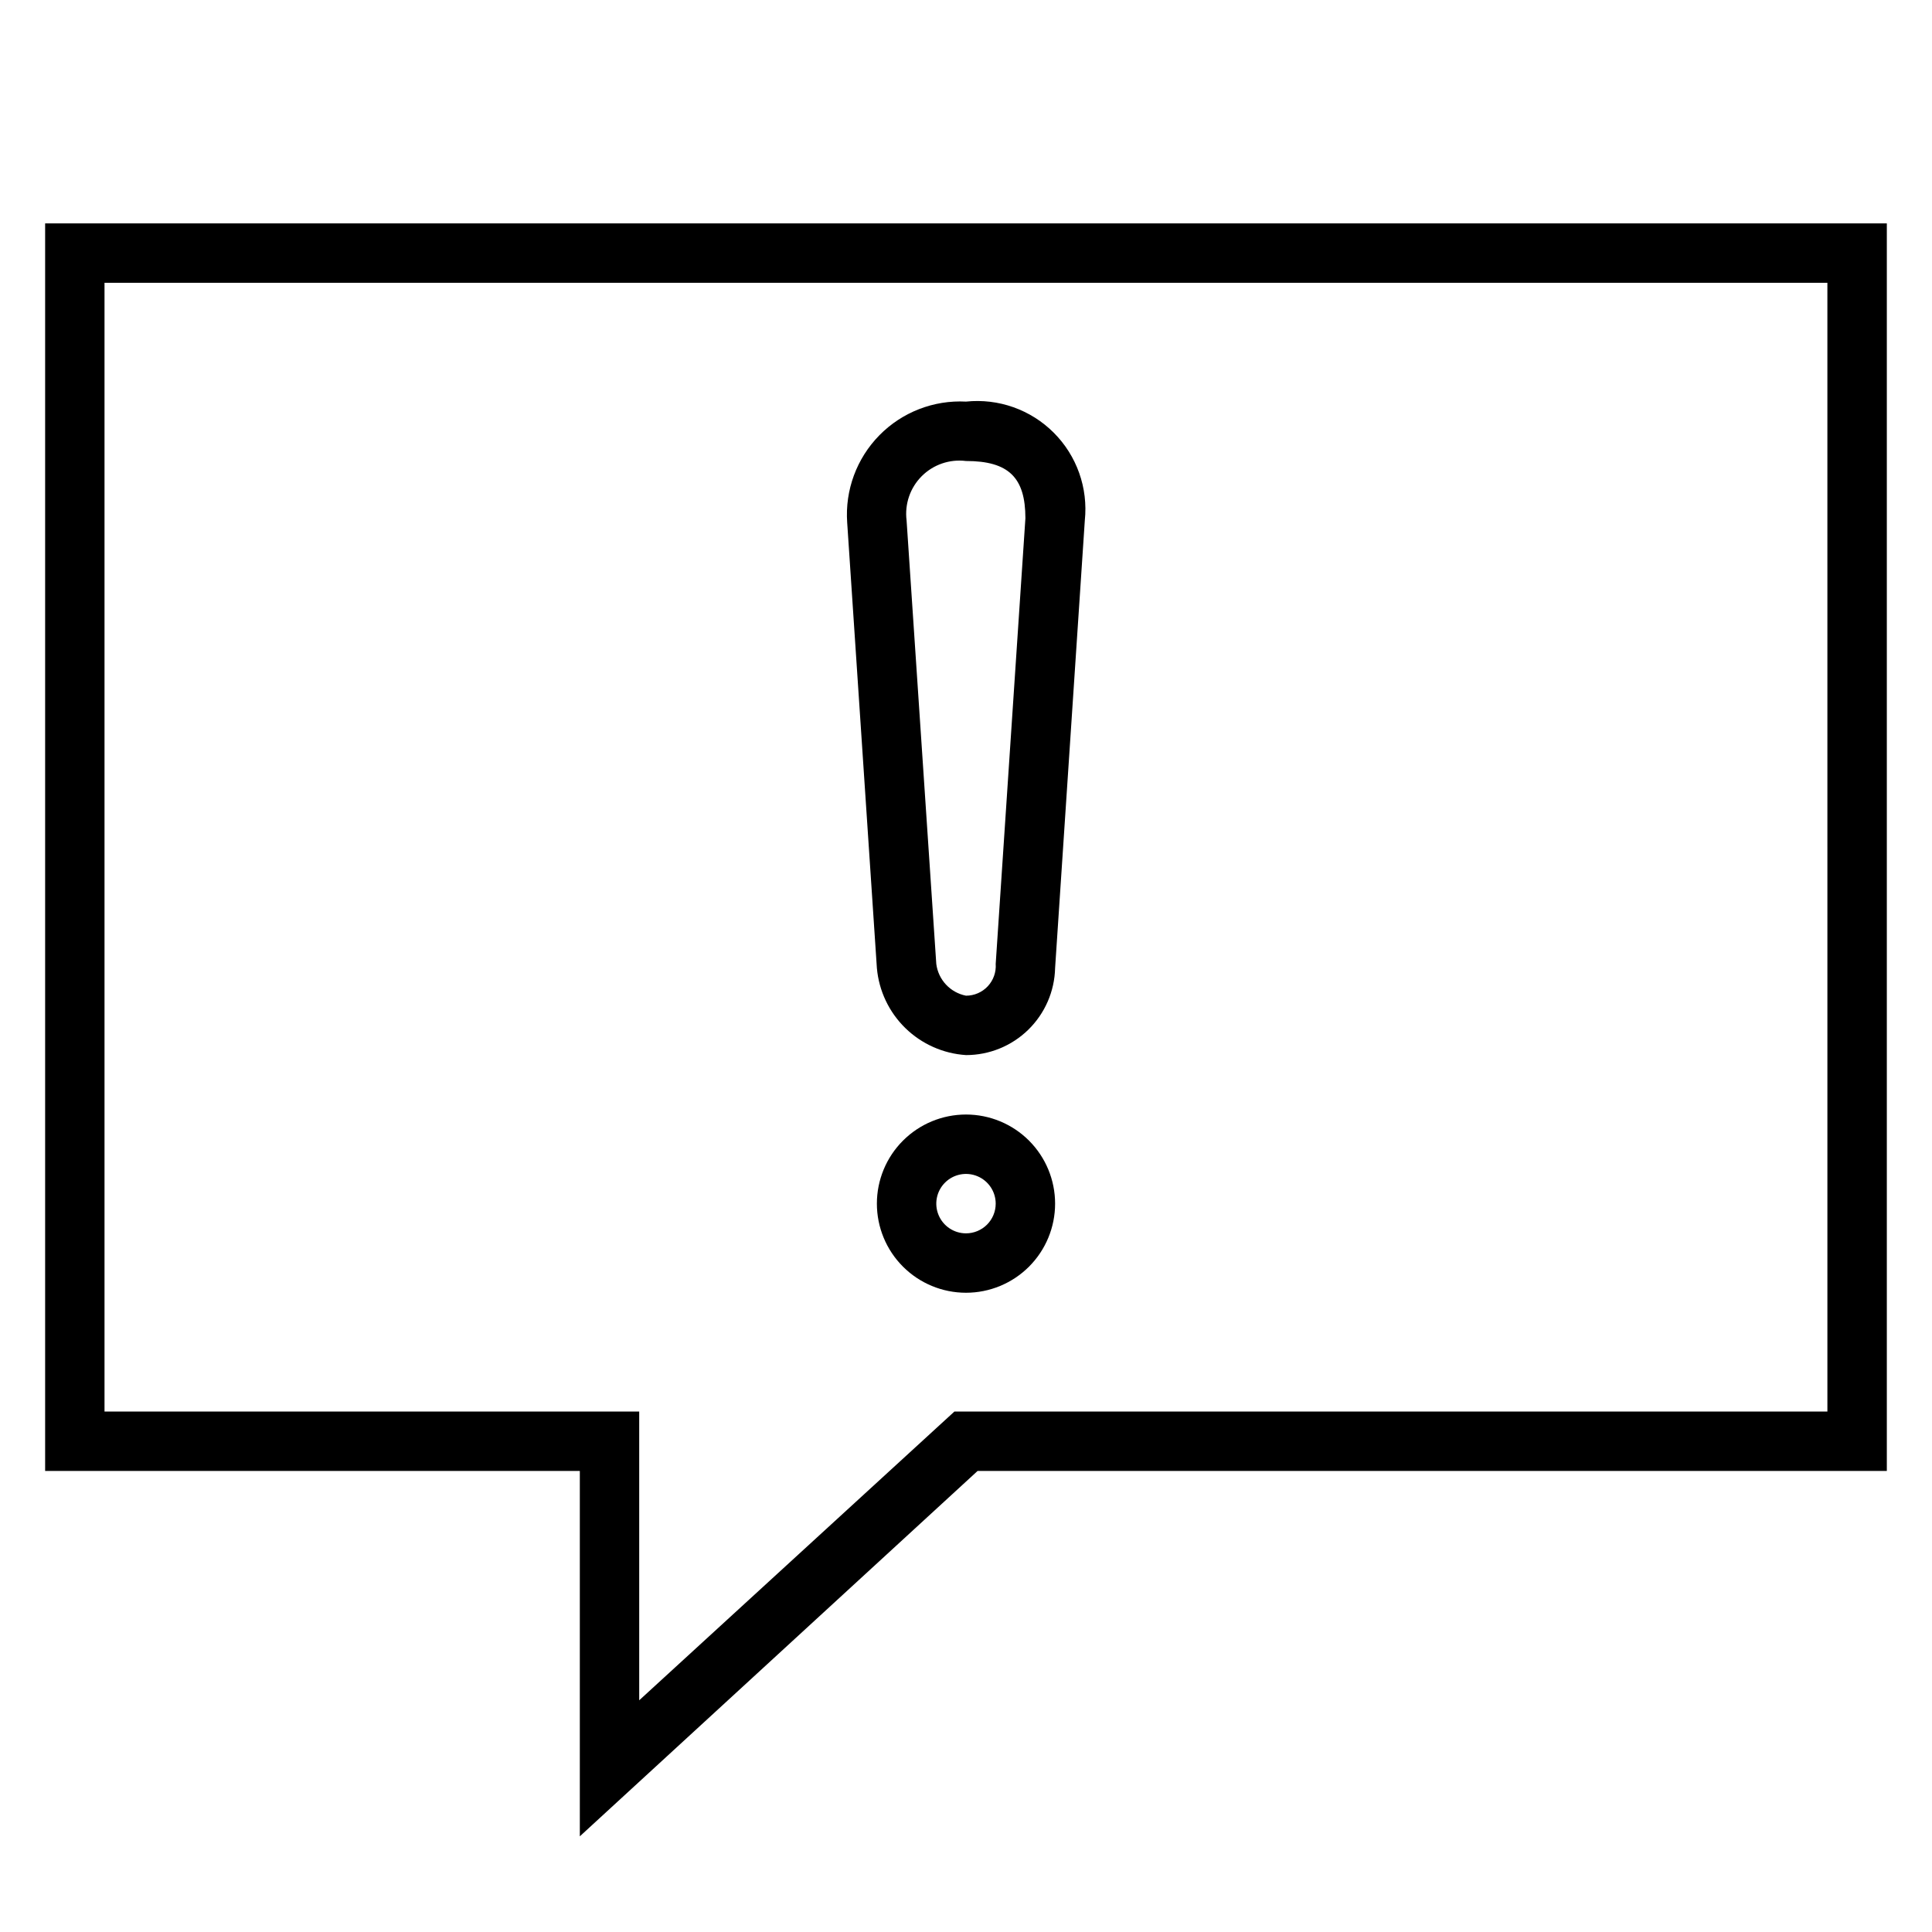
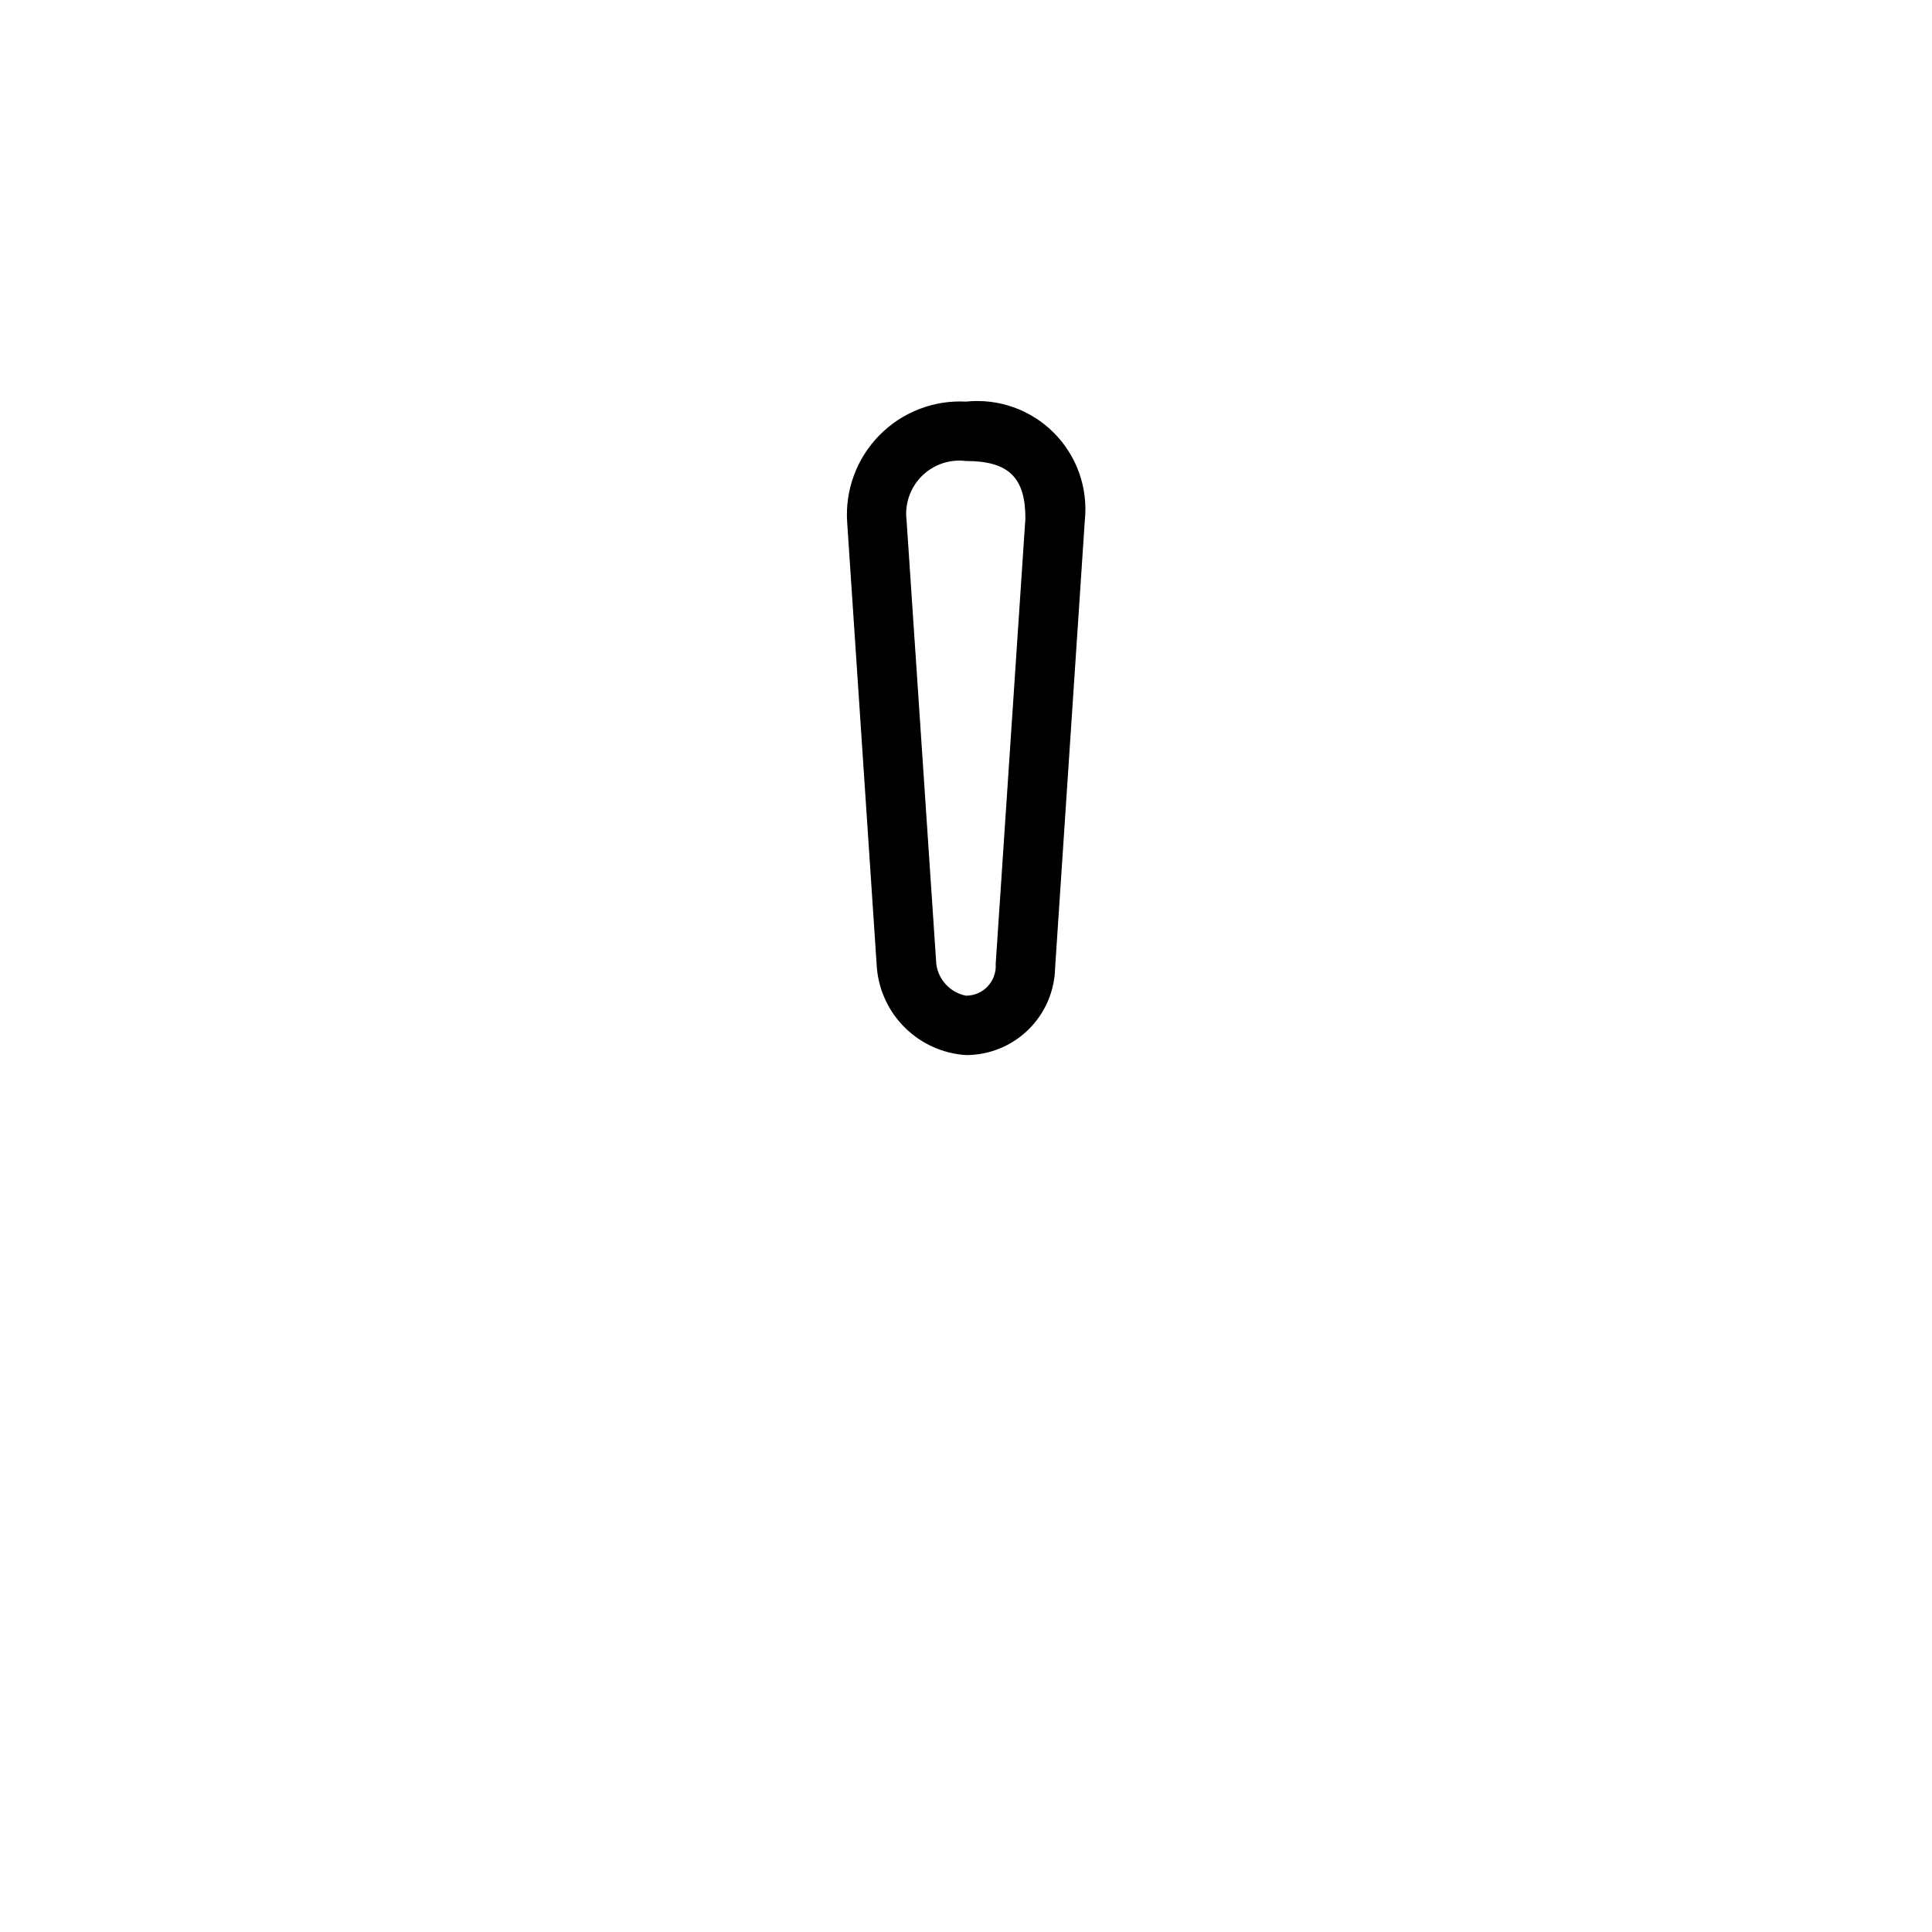
<svg xmlns="http://www.w3.org/2000/svg" fill="#000000" width="800px" height="800px" version="1.1" viewBox="144 144 512 512">
  <g>
-     <path d="m155.96 203.2v330.62h141.7v96.824l105.41-96.824h240.96v-330.62zm472.32 314.88h-231.36l-83.523 76.516v-76.516h-141.7v-299.14h456.58z" />
    <path d="m400 423.61c6.168 0.004 12.094-2.41 16.504-6.719 4.414-4.312 6.965-10.176 7.109-16.344l7.875-118.63c0.898-8.598-2.125-17.141-8.238-23.25-6.109-6.113-14.656-9.141-23.25-8.238-8.582-0.449-16.941 2.801-22.961 8.93-6.019 6.125-9.125 14.539-8.527 23.109l7.871 118.08c0.531 6.031 3.207 11.672 7.539 15.902s10.035 6.769 16.078 7.16zm0-157.44c11.336 0 15.742 4.41 15.742 15.191l-7.871 118.08v0.004c0.152 2.18-0.609 4.328-2.102 5.926-1.492 1.598-3.586 2.5-5.769 2.496-4.168-0.816-7.34-4.211-7.875-8.422l-7.871-117.53c-0.543-4.32 0.938-8.648 4.016-11.727s7.41-4.562 11.73-4.016z" />
-     <path d="m400 439.36c-6.266 0-12.273 2.488-16.699 6.918-4.43 4.426-6.918 10.434-6.918 16.699 0 6.262 2.488 12.27 6.918 16.695 4.426 4.43 10.434 6.918 16.699 6.918 6.262 0 12.27-2.488 16.699-6.918 4.426-4.426 6.914-10.434 6.914-16.695 0-6.266-2.488-12.273-6.914-16.699-4.43-4.43-10.438-6.918-16.699-6.918zm0 31.488c-3.184 0-6.055-1.918-7.273-4.859-1.219-2.941-0.547-6.328 1.707-8.578 2.25-2.254 5.637-2.926 8.578-1.707 2.941 1.219 4.859 4.086 4.859 7.273 0 2.086-0.828 4.09-2.305 5.566-1.477 1.473-3.481 2.305-5.566 2.305z" />
  </g>
</svg>